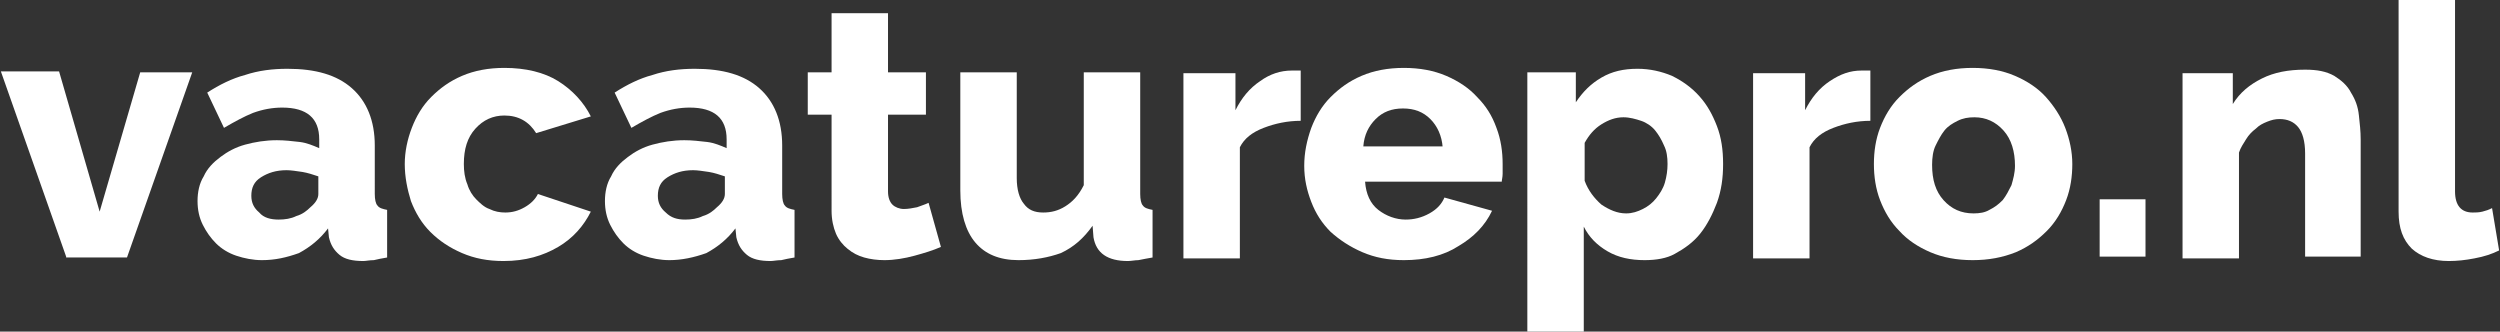
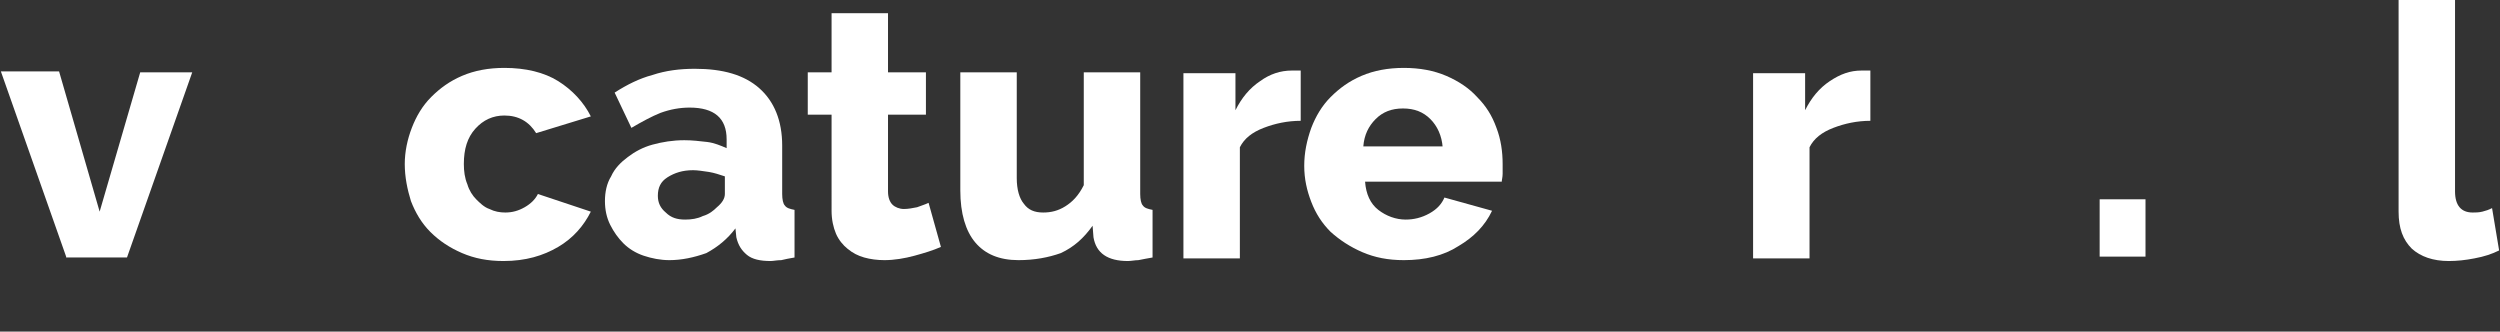
<svg xmlns="http://www.w3.org/2000/svg" version="1.1" id="Layer_1" x="0px" y="0px" viewBox="0 0 283.5 37.6" style="enable-background:new 0 0 283.5 37.6;" xml:space="preserve">
  <rect x="0" y="0" width="283.5" height="37.6" fill="#333333" stroke="none" />
  <style type="text/css">
	.st0{fill:#FFFFFF;}
</style>
  <g>
    <path class="st0" d="M7.5,29.1l-7.4-21h6.6L11.3,24l4.6-15.8h5.9l-7.4,21H7.5z" />
-     <path class="st0" d="M29.7,29.5c-1,0-2-0.2-2.9-0.5c-0.9-0.3-1.7-0.8-2.3-1.4c-0.6-0.6-1.1-1.3-1.5-2.1c-0.4-0.8-0.6-1.7-0.6-2.7   c0-1,0.2-2,0.7-2.8c0.4-0.9,1.1-1.6,1.9-2.2s1.7-1.1,2.8-1.4c1.1-0.3,2.3-0.5,3.6-0.5c0.9,0,1.7,0.1,2.6,0.2   c0.8,0.1,1.5,0.4,2.2,0.7v-1c0-2.4-1.4-3.6-4.2-3.6c-1.1,0-2.2,0.2-3.3,0.6c-1,0.4-2.1,1-3.3,1.7l-1.9-4c1.4-0.9,2.8-1.6,4.3-2   c1.5-0.5,3.1-0.7,4.8-0.7c3.2,0,5.6,0.7,7.3,2.2c1.7,1.5,2.6,3.7,2.6,6.5V22c0,0.6,0.1,1.1,0.3,1.3c0.2,0.3,0.6,0.4,1.1,0.5v5.4   c-0.6,0.1-1.1,0.2-1.5,0.3c-0.5,0-0.9,0.1-1.2,0.1c-1.2,0-2.1-0.2-2.7-0.7c-0.6-0.5-1-1.1-1.2-2l-0.1-1c-0.9,1.2-2,2.1-3.3,2.8   C32.5,29.2,31.2,29.5,29.7,29.5z M31.6,24.9c0.7,0,1.4-0.1,2-0.4c0.7-0.2,1.2-0.6,1.6-1c0.6-0.5,0.9-1,0.9-1.5v-2   c-0.6-0.2-1.2-0.4-1.8-0.5c-0.7-0.1-1.3-0.2-1.8-0.2c-1.2,0-2.1,0.3-2.9,0.8c-0.8,0.5-1.1,1.2-1.1,2.1c0,0.8,0.3,1.4,0.9,1.9   C29.9,24.7,30.7,24.9,31.6,24.9z" />
    <path class="st0" d="M45.9,18.6c0-1.4,0.3-2.8,0.8-4.1c0.5-1.3,1.2-2.5,2.2-3.5c1-1,2.1-1.8,3.5-2.4c1.4-0.6,3-0.9,4.8-0.9   c2.4,0,4.5,0.5,6.1,1.5c1.6,1,2.9,2.4,3.7,4l-6.2,1.9c-0.8-1.3-2-2-3.6-2c-1.3,0-2.4,0.5-3.3,1.5c-0.9,1-1.3,2.3-1.3,4   c0,0.8,0.1,1.6,0.4,2.3c0.2,0.7,0.6,1.3,1,1.7s0.9,0.9,1.5,1.1c0.6,0.3,1.2,0.4,1.8,0.4c0.8,0,1.5-0.2,2.2-0.6   c0.7-0.4,1.2-0.9,1.5-1.5L67,24c-0.8,1.6-2,3-3.7,4c-1.7,1-3.7,1.6-6.2,1.6c-1.8,0-3.3-0.3-4.7-0.9s-2.6-1.4-3.6-2.4   c-1-1-1.7-2.2-2.2-3.5C46.2,21.5,45.9,20.1,45.9,18.6z" />
    <path class="st0" d="M75.9,29.5c-1,0-2-0.2-2.9-0.5c-0.9-0.3-1.7-0.8-2.3-1.4c-0.6-0.6-1.1-1.3-1.5-2.1c-0.4-0.8-0.6-1.7-0.6-2.7   c0-1,0.2-2,0.7-2.8c0.4-0.9,1.1-1.6,1.9-2.2s1.7-1.1,2.8-1.4c1.1-0.3,2.3-0.5,3.6-0.5c0.9,0,1.7,0.1,2.6,0.2   c0.8,0.1,1.5,0.4,2.2,0.7v-1c0-2.4-1.4-3.6-4.2-3.6c-1.1,0-2.2,0.2-3.3,0.6c-1,0.4-2.1,1-3.3,1.7l-1.9-4c1.4-0.9,2.8-1.6,4.3-2   c1.5-0.5,3.1-0.7,4.8-0.7c3.2,0,5.6,0.7,7.3,2.2c1.7,1.5,2.6,3.7,2.6,6.5V22c0,0.6,0.1,1.1,0.3,1.3c0.2,0.3,0.6,0.4,1.1,0.5v5.4   c-0.6,0.1-1.1,0.2-1.5,0.3c-0.5,0-0.9,0.1-1.2,0.1c-1.2,0-2.1-0.2-2.7-0.7c-0.6-0.5-1-1.1-1.2-2l-0.1-1c-0.9,1.2-2,2.1-3.3,2.8   C78.7,29.2,77.3,29.5,75.9,29.5z M77.7,24.9c0.7,0,1.4-0.1,2-0.4c0.7-0.2,1.2-0.6,1.6-1c0.6-0.5,0.9-1,0.9-1.5v-2   c-0.6-0.2-1.2-0.4-1.8-0.5c-0.7-0.1-1.3-0.2-1.8-0.2c-1.2,0-2.1,0.3-2.9,0.8c-0.8,0.5-1.1,1.2-1.1,2.1c0,0.8,0.3,1.4,0.9,1.9   C76.1,24.7,76.8,24.9,77.7,24.9z" />
    <path class="st0" d="M106.7,28c-0.9,0.4-1.9,0.7-3,1c-1.1,0.3-2.3,0.5-3.4,0.5c-0.8,0-1.6-0.1-2.3-0.3c-0.7-0.2-1.3-0.5-1.9-1   c-0.5-0.4-1-1-1.3-1.7c-0.3-0.7-0.5-1.6-0.5-2.6V13h-2.7V8.2h2.7V1.5h6.4v6.7h4.3V13h-4.3v8.7c0,0.7,0.2,1.2,0.5,1.5   c0.3,0.3,0.8,0.5,1.3,0.5c0.5,0,1-0.1,1.5-0.2c0.5-0.2,0.9-0.3,1.3-0.5L106.7,28z" />
    <path class="st0" d="M115.5,29.5c-2.2,0-3.8-0.7-4.9-2c-1.1-1.3-1.7-3.3-1.7-5.9V8.2h6.4v12c0,1.3,0.3,2.3,0.8,2.9   c0.5,0.7,1.2,1,2.2,1c0.9,0,1.7-0.2,2.5-0.7c0.8-0.5,1.5-1.2,2.1-2.4V8.2h6.4V22c0,0.6,0.1,1.1,0.3,1.3c0.2,0.3,0.6,0.4,1.1,0.5   v5.4c-0.6,0.1-1.1,0.2-1.6,0.3c-0.4,0-0.8,0.1-1.2,0.1c-2.3,0-3.6-0.9-3.9-2.7l-0.1-1.3c-1,1.4-2.1,2.4-3.6,3.1   C118.9,29.2,117.3,29.5,115.5,29.5z" />
    <path class="st0" d="M147.5,13.7c-1.5,0-2.9,0.3-4.2,0.8s-2.2,1.2-2.7,2.2v12.6h-6.4v-21h5.9v4.2c0.7-1.4,1.6-2.5,2.8-3.3   c1.1-0.8,2.3-1.2,3.6-1.2c0.3,0,0.5,0,0.6,0c0.1,0,0.3,0,0.4,0V13.7z" />
    <path class="st0" d="M159.2,29.5c-1.8,0-3.3-0.3-4.7-0.9c-1.4-0.6-2.6-1.4-3.6-2.3c-1-1-1.7-2.1-2.2-3.4c-0.5-1.3-0.8-2.6-0.8-4.1   c0-1.5,0.3-2.9,0.8-4.3c0.5-1.3,1.2-2.5,2.2-3.5c1-1,2.1-1.8,3.5-2.4c1.4-0.6,3-0.9,4.8-0.9s3.4,0.3,4.8,0.9   c1.4,0.6,2.6,1.4,3.5,2.4c1,1,1.7,2.1,2.2,3.5c0.5,1.3,0.7,2.7,0.7,4.1c0,0.4,0,0.7,0,1.1s-0.1,0.7-0.1,0.9h-15.5   c0.1,1.4,0.6,2.5,1.5,3.2s2,1.1,3.1,1.1c0.9,0,1.8-0.2,2.7-0.7c0.9-0.5,1.4-1.1,1.7-1.8l5.4,1.5c-0.8,1.7-2.1,3-3.8,4   C163.7,29,161.6,29.5,159.2,29.5z M163.6,16.7c-0.1-1.3-0.6-2.4-1.4-3.2c-0.8-0.8-1.8-1.2-3.1-1.2c-1.3,0-2.3,0.4-3.1,1.2   c-0.8,0.8-1.3,1.8-1.4,3.1H163.6z" />
-     <path class="st0" d="M186.5,29.5c-1.6,0-3-0.3-4.2-1c-1.2-0.7-2.1-1.6-2.7-2.8v11.9h-6.4V8.2h5.5v3.4c0.8-1.2,1.7-2.1,2.9-2.8   c1.2-0.7,2.5-1,4.1-1c1.4,0,2.7,0.3,3.9,0.8c1.2,0.6,2.2,1.3,3.1,2.3c0.9,1,1.5,2.1,2,3.4s0.7,2.7,0.7,4.3c0,1.6-0.2,3-0.7,4.4   c-0.5,1.3-1.1,2.5-1.9,3.5c-0.8,1-1.8,1.7-2.9,2.3C189,29.3,187.8,29.5,186.5,29.5z M184.4,24.2c0.7,0,1.3-0.2,1.9-0.5   c0.6-0.3,1.1-0.7,1.5-1.2c0.4-0.5,0.8-1.1,1-1.8c0.2-0.7,0.3-1.4,0.3-2.1c0-0.8-0.1-1.5-0.4-2.1c-0.3-0.7-0.6-1.2-1-1.7   c-0.4-0.5-1-0.9-1.6-1.1s-1.3-0.4-2-0.4c-0.9,0-1.7,0.3-2.5,0.8s-1.4,1.2-1.9,2.1v4.3c0.4,1.1,1.1,2,1.9,2.7   C182.5,23.8,183.4,24.2,184.4,24.2z" />
    <path class="st0" d="M212.1,13.7c-1.5,0-2.9,0.3-4.2,0.8s-2.2,1.2-2.7,2.2v12.6h-6.4v-21h5.9v4.2c0.7-1.4,1.6-2.5,2.8-3.3   s2.3-1.2,3.6-1.2c0.3,0,0.5,0,0.6,0c0.1,0,0.3,0,0.4,0V13.7z" />
-     <path class="st0" d="M223.7,29.5c-1.8,0-3.4-0.3-4.8-0.9c-1.4-0.6-2.6-1.4-3.5-2.4c-1-1-1.7-2.2-2.2-3.5s-0.7-2.7-0.7-4.1   c0-1.4,0.2-2.8,0.7-4.1s1.2-2.5,2.2-3.5s2.1-1.8,3.5-2.4c1.4-0.6,3-0.9,4.8-0.9c1.8,0,3.4,0.3,4.8,0.9s2.6,1.4,3.5,2.4   s1.7,2.2,2.2,3.5s0.8,2.7,0.8,4.1c0,1.4-0.2,2.8-0.7,4.1c-0.5,1.3-1.2,2.5-2.2,3.5c-1,1-2.1,1.8-3.5,2.4   C227.1,29.2,225.5,29.5,223.7,29.5z M219.1,18.7c0,1.7,0.4,3,1.3,4s2,1.5,3.4,1.5c0.7,0,1.3-0.1,1.8-0.4c0.6-0.3,1-0.6,1.5-1.1   c0.4-0.5,0.7-1.1,1-1.7c0.2-0.7,0.4-1.4,0.4-2.2c0-1.6-0.4-3-1.3-4c-0.9-1-2-1.5-3.3-1.5c-0.7,0-1.3,0.1-1.9,0.4   c-0.6,0.3-1.1,0.6-1.5,1.1c-0.4,0.5-0.7,1.1-1,1.7S219.1,17.9,219.1,18.7z" />
    <path class="st0" d="M238.1,29.1v-6.5h5.2v6.5H238.1z" />
-     <path class="st0" d="M267.8,29.1h-6.4V17.4c0-1.4-0.3-2.4-0.8-3c-0.5-0.6-1.2-0.9-2.1-0.9c-0.5,0-0.9,0.1-1.4,0.3   c-0.5,0.2-0.9,0.4-1.3,0.8c-0.4,0.3-0.8,0.7-1.1,1.2c-0.3,0.5-0.6,0.9-0.8,1.5v12h-6.4v-21h5.7v3.5c0.8-1.3,1.9-2.2,3.3-2.9   c1.4-0.7,3-1,4.9-1c1.4,0,2.4,0.2,3.3,0.7c0.8,0.5,1.5,1.1,1.9,1.9c0.5,0.8,0.8,1.6,0.9,2.6c0.1,0.9,0.2,1.8,0.2,2.7V29.1z" />
    <path class="st0" d="M272,0h6.4v21.7c0,1.6,0.7,2.4,2,2.4c0.3,0,0.7,0,1.1-0.1c0.4-0.1,0.7-0.2,1.1-0.4l0.8,4.8   c-0.8,0.4-1.7,0.7-2.8,0.9c-1,0.2-2,0.3-2.9,0.3c-1.8,0-3.2-0.5-4.2-1.4c-1-1-1.5-2.3-1.5-4.2V0z" />
  </g>
</svg>